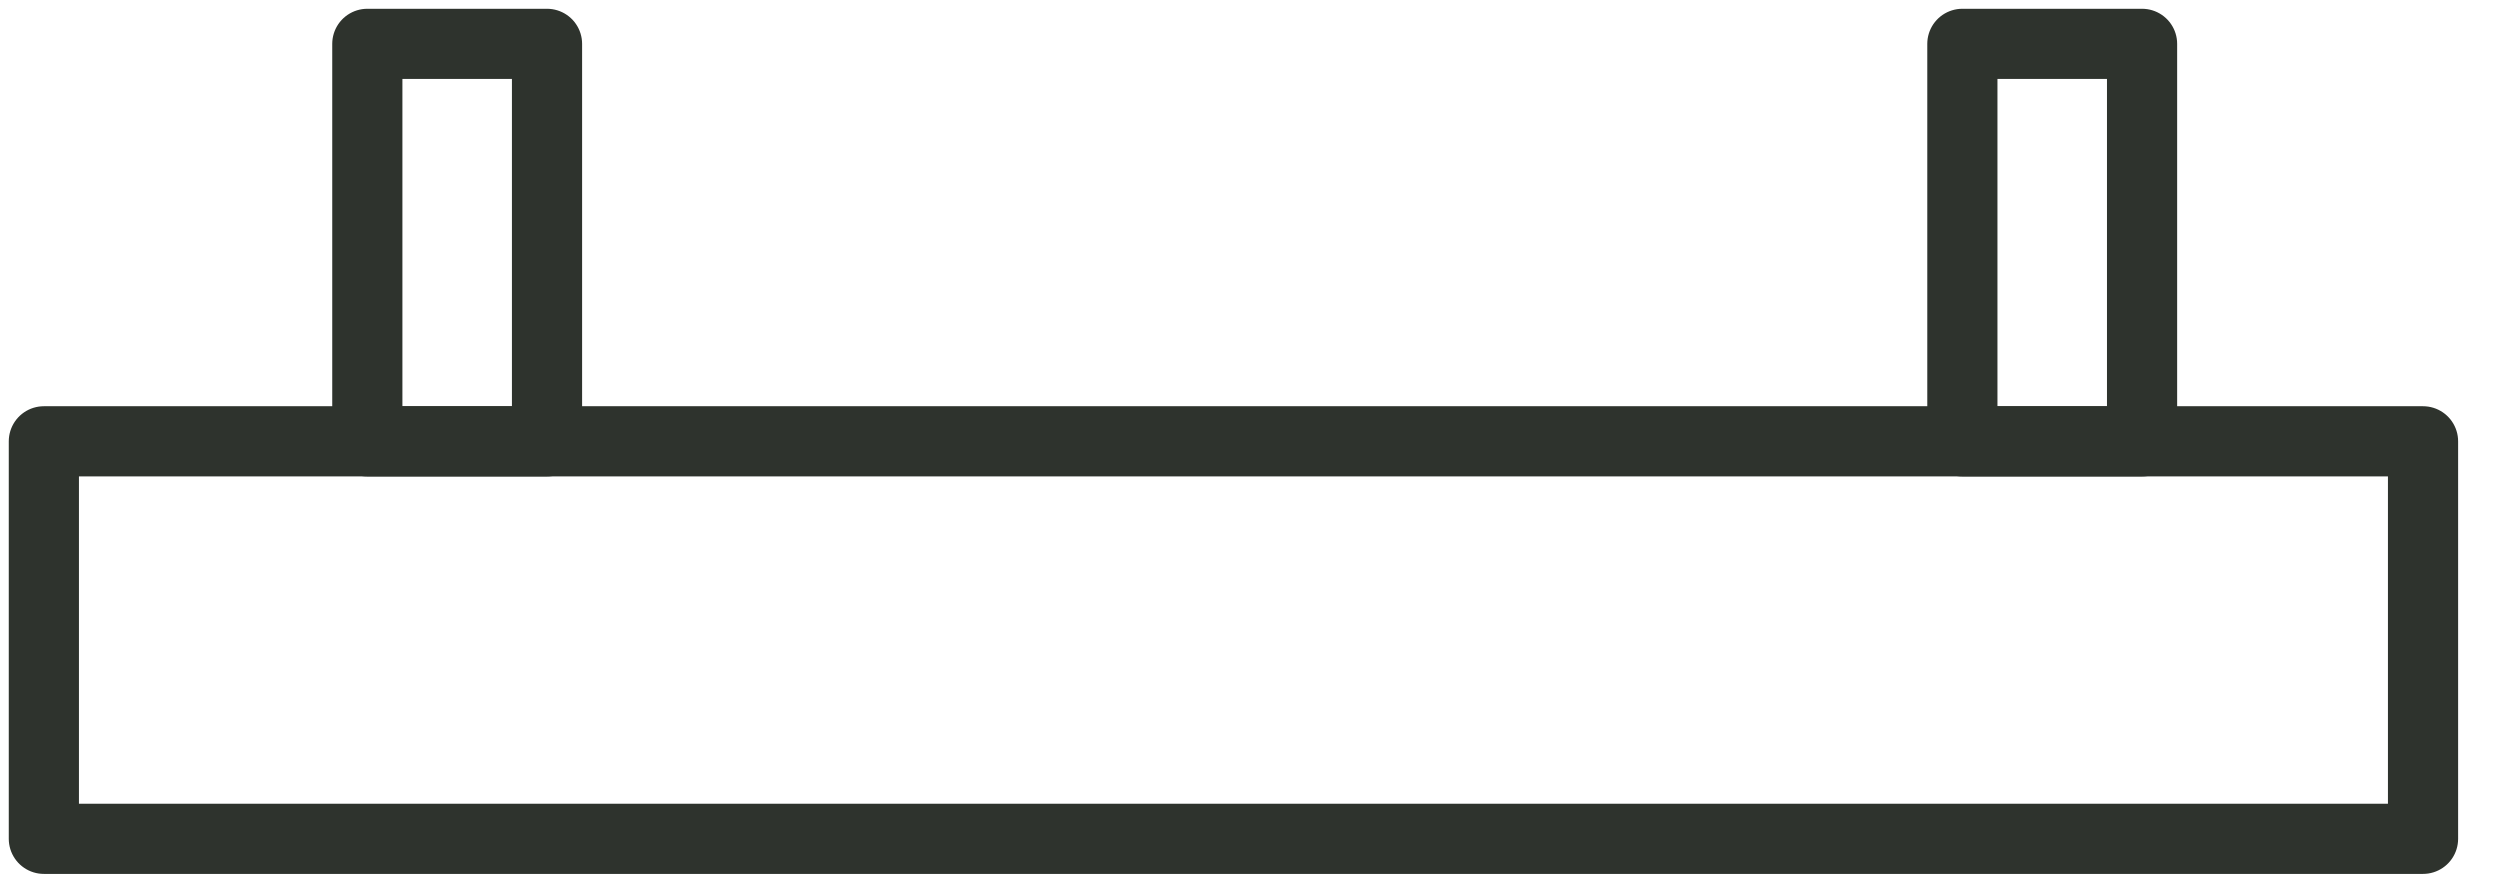
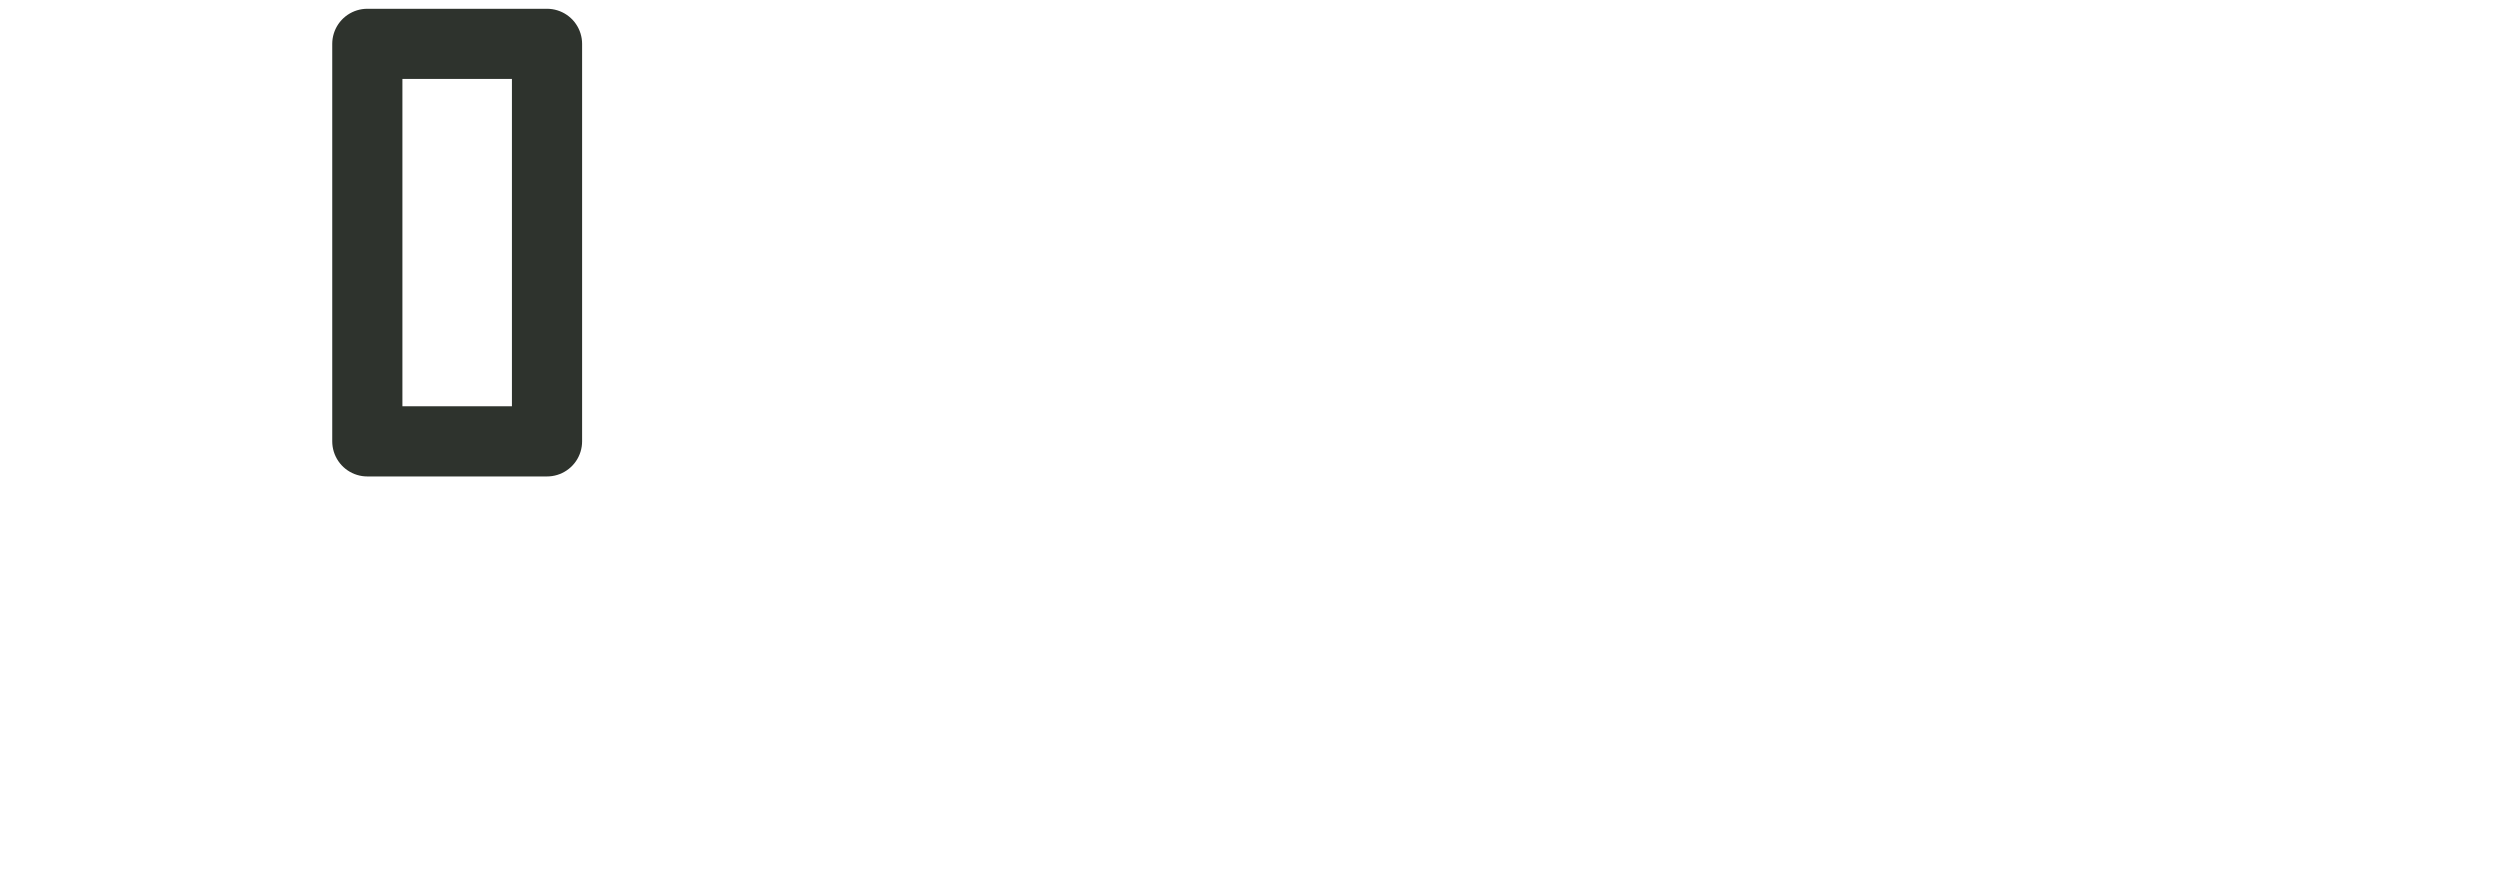
<svg xmlns="http://www.w3.org/2000/svg" width="57" height="20" viewBox="0 0 57 20" fill="none">
-   <path d="M55.245 10.062H1V19.125H55.245V10.062Z" stroke="#2E332D" stroke-width="1.6" stroke-miterlimit="22.926" stroke-linecap="round" stroke-linejoin="round" />
  <path d="M12.472 1H8.375V10.063H12.472V1Z" stroke="#2E332D" stroke-width="1.6" stroke-miterlimit="22.926" stroke-linecap="round" stroke-linejoin="round" />
-   <path d="M48.839 1H44.742V10.063H48.839V1Z" stroke="#2E332D" stroke-width="1.6" stroke-miterlimit="22.926" stroke-linecap="round" stroke-linejoin="round" />
</svg>